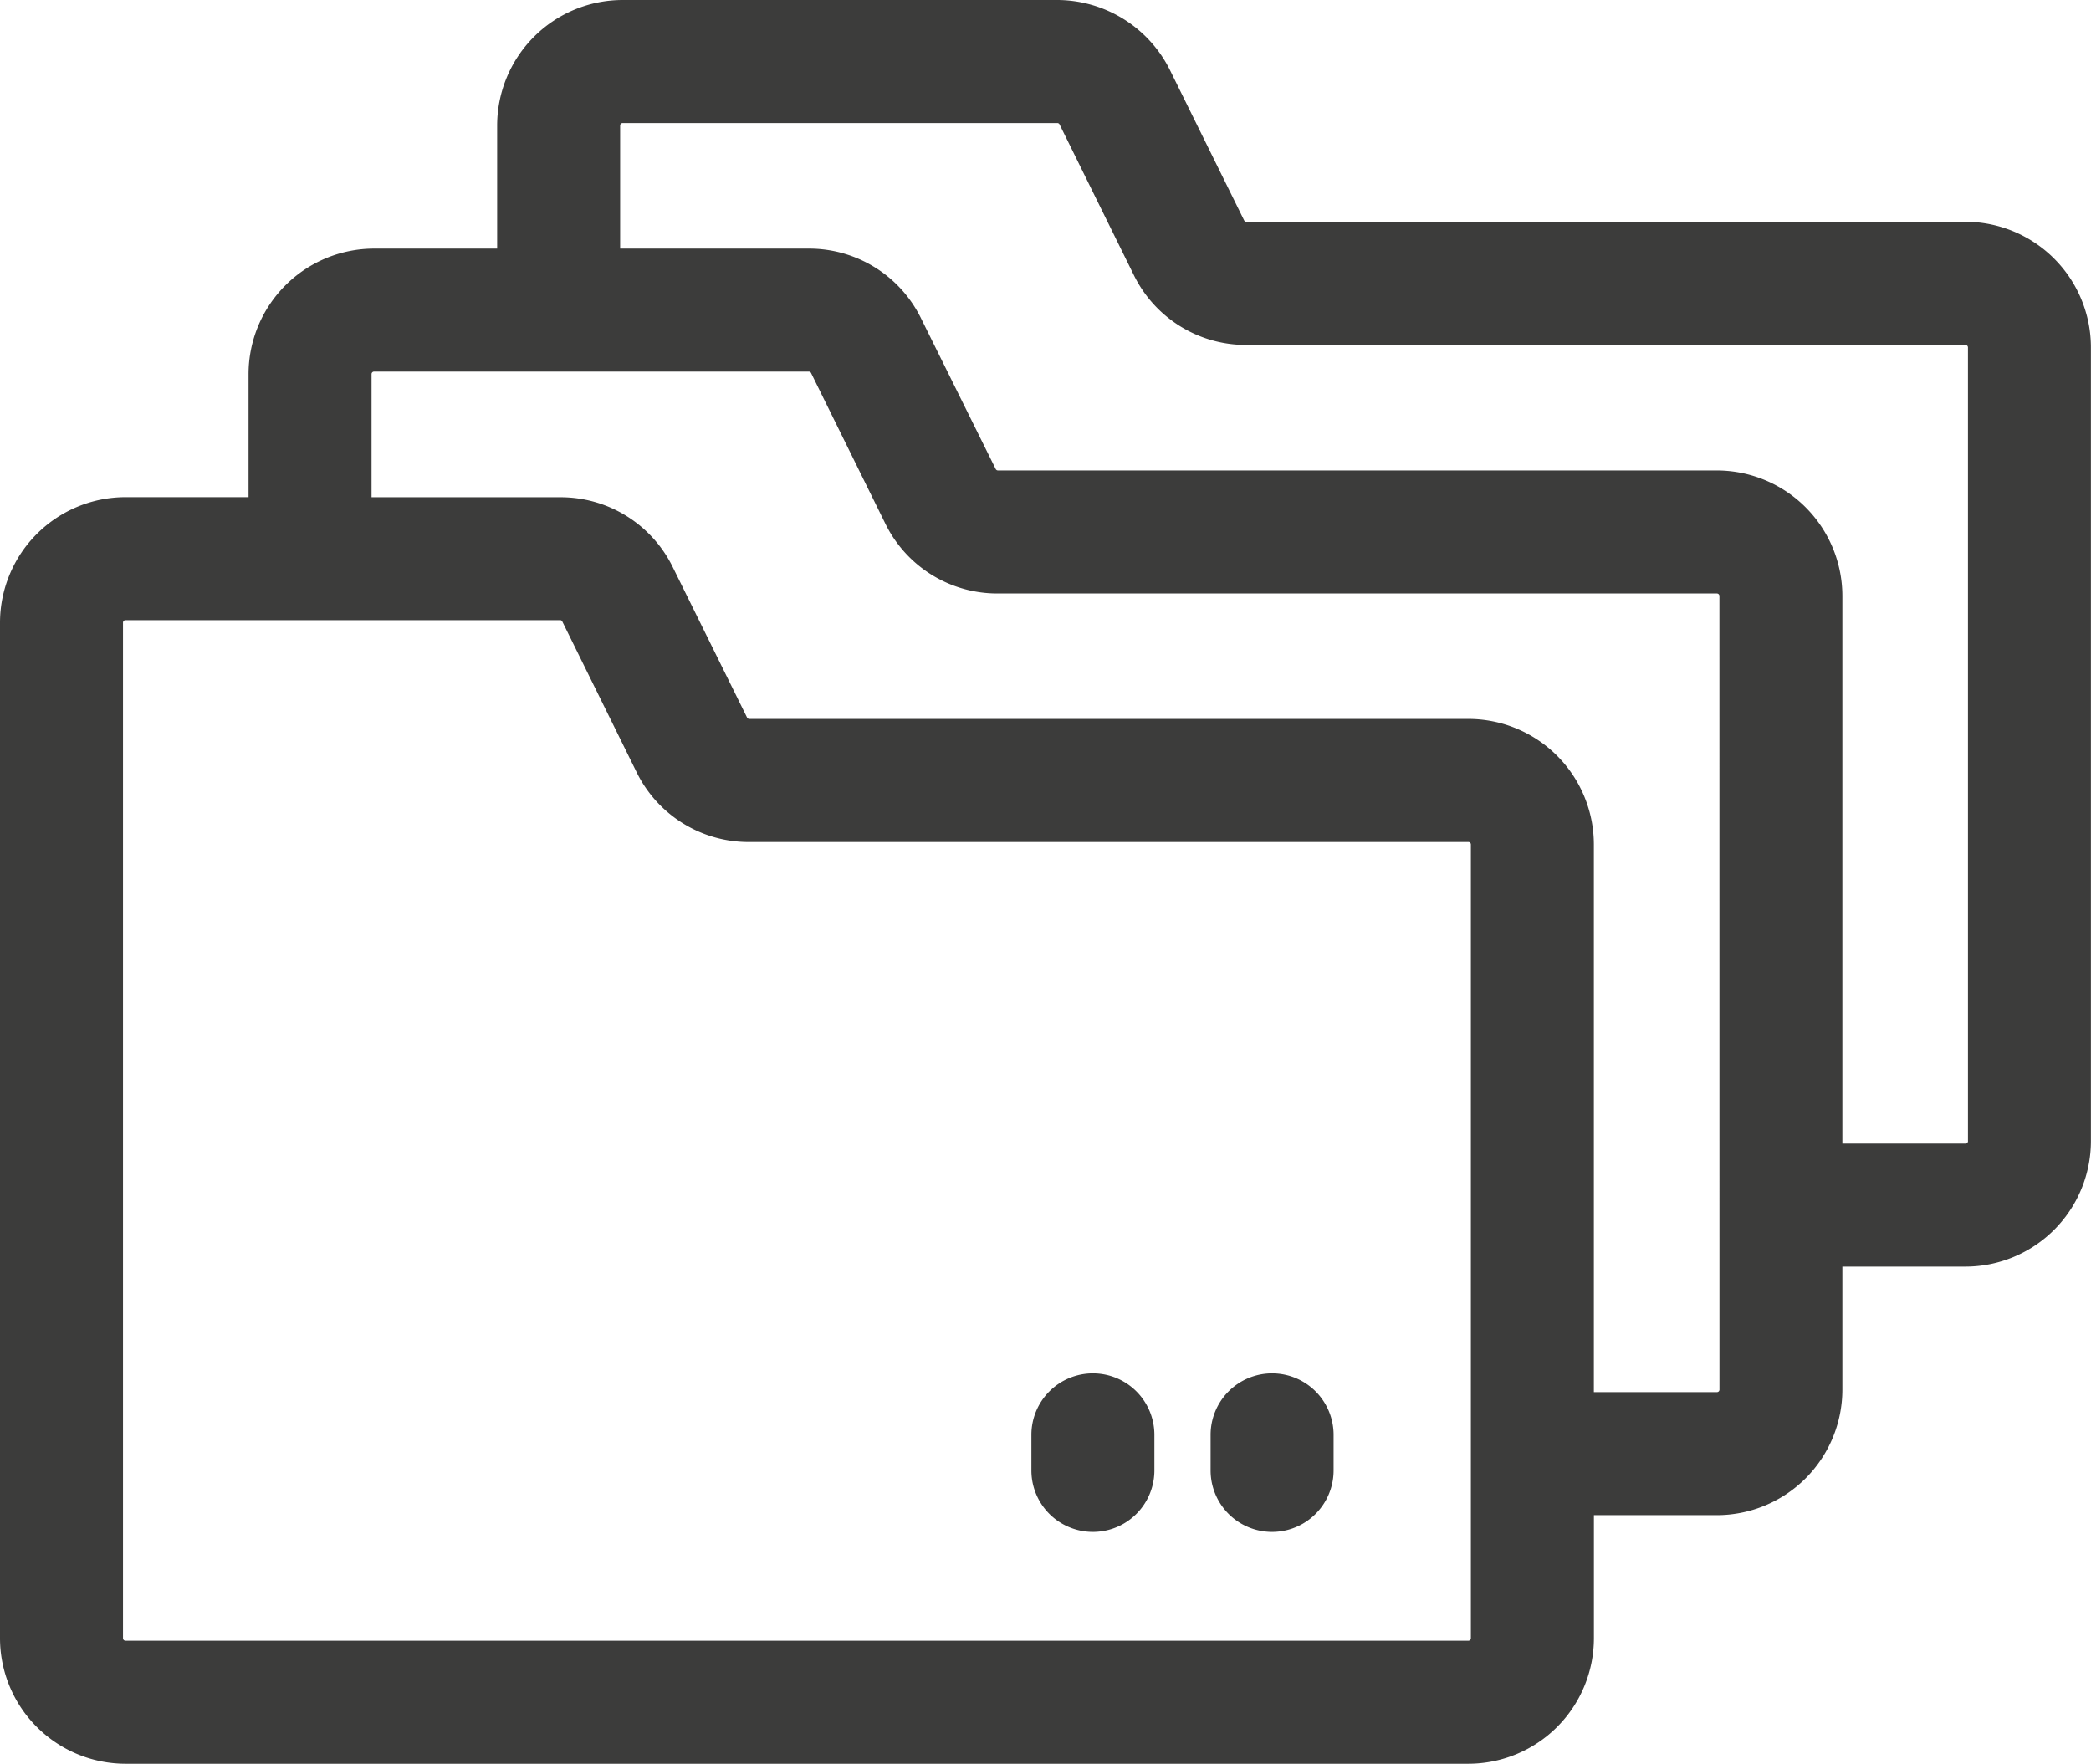
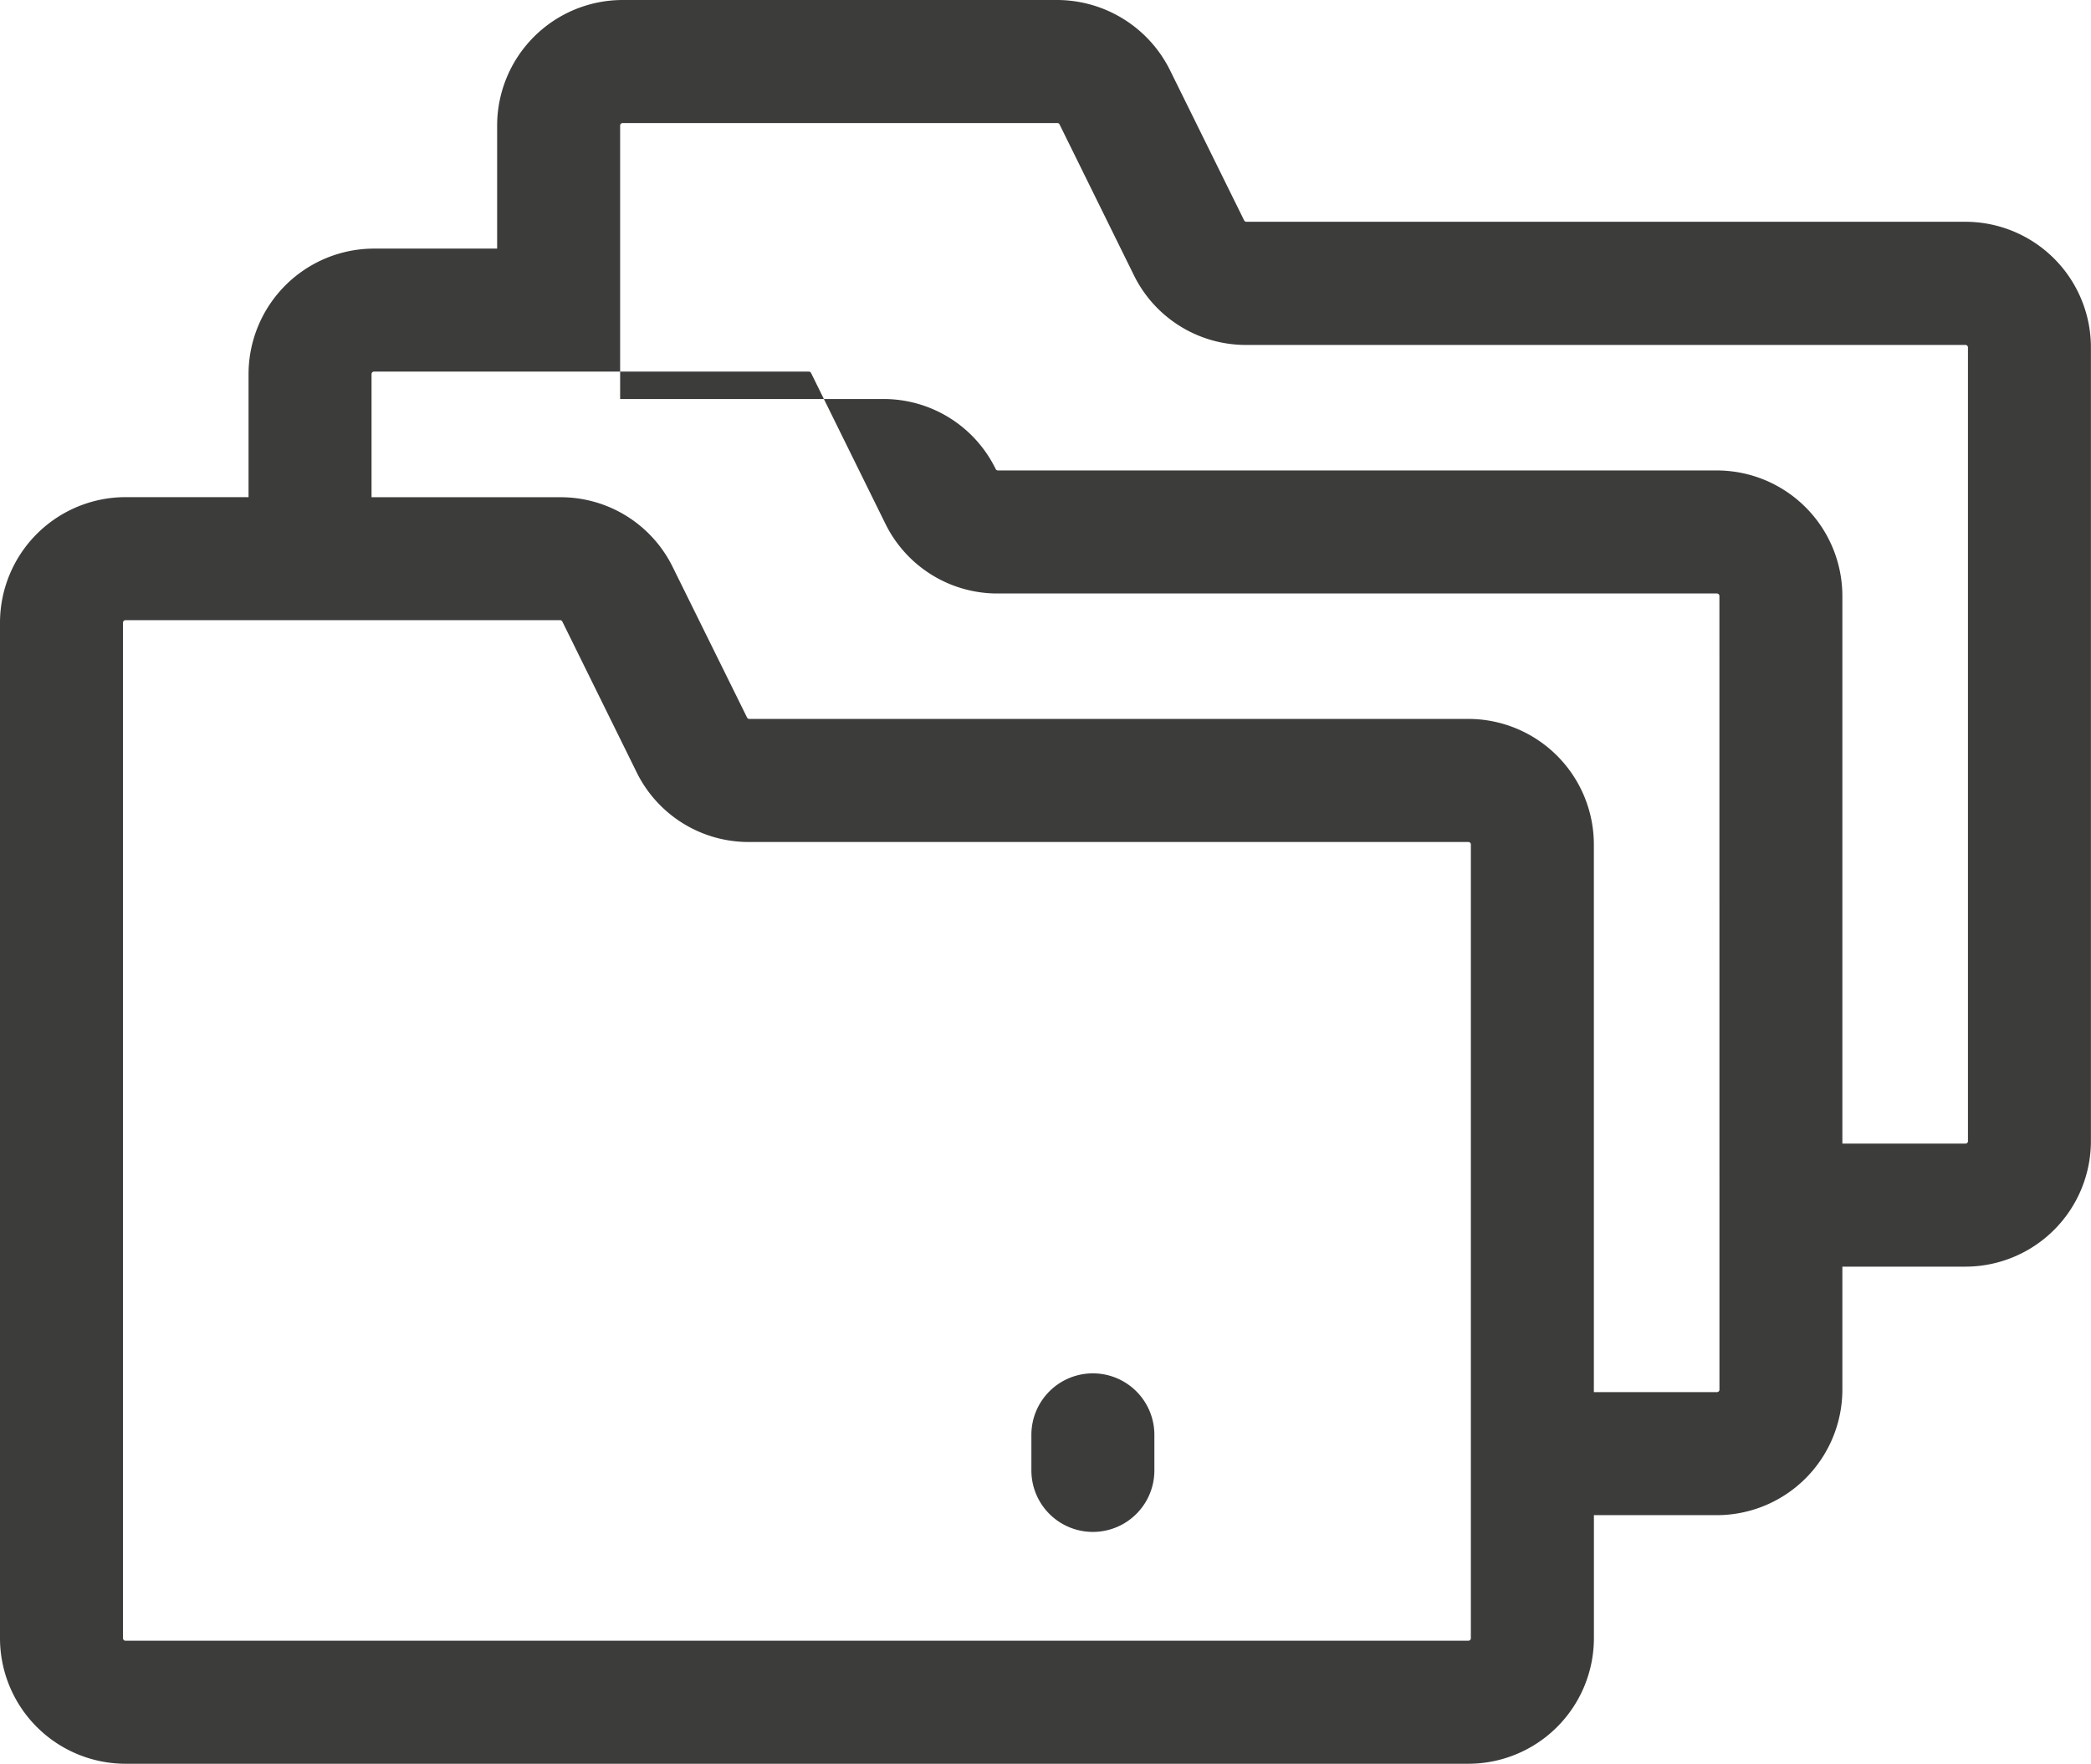
<svg xmlns="http://www.w3.org/2000/svg" width="49.03" height="41.355" viewBox="0 0 49.03 41.355">
  <g id="icon-multiple-folder" transform="translate(0 -0.5)">
-     <path id="Path_2895" data-name="Path 2895" d="M46.087,5.7H29.226a.059.059,0,0,1-.053-.032L27.433,2.143A2.961,2.961,0,0,0,24.793.5H14.6a2.946,2.946,0,0,0-2.943,2.944V6.329H8.77A2.946,2.946,0,0,0,5.828,9.272v2.885H2.943A2.946,2.946,0,0,0,0,15.1V38.913a2.946,2.946,0,0,0,2.943,2.943H34.431a2.946,2.946,0,0,0,2.943-2.943V36.027h2.886A2.946,2.946,0,0,0,43.2,33.085V30.2h2.885a2.946,2.946,0,0,0,2.943-2.943V8.646A2.946,2.946,0,0,0,46.087,5.7ZM34.431,38.971H2.943a.059.059,0,0,1-.059-.059V15.1a.059.059,0,0,1,.059-.059H13.137a.058.058,0,0,1,.027.008h0s.005.006.008.009a.063.063,0,0,1,.013.015l1.74,3.529a2.925,2.925,0,0,0,2.639,1.641H34.431a.058.058,0,0,1,.058.059c0,10.17,0,18.517,0,18.61A.059.059,0,0,1,34.431,38.971Zm5.887-5.887a.058.058,0,0,1-.058.058H37.373V20.3a2.946,2.946,0,0,0-2.943-2.943H17.569a.059.059,0,0,1-.052-.033L15.776,13.8a2.926,2.926,0,0,0-2.639-1.641H8.712V9.272a.059.059,0,0,1,.058-.059H18.965a.058.058,0,0,1,.053.033l1.74,3.529A2.925,2.925,0,0,0,23.4,14.416H40.259a.059.059,0,0,1,.058.059Zm5.828-5.828a.059.059,0,0,1-.059.059H43.2V14.474a2.946,2.946,0,0,0-2.942-2.943H23.4a.06.06,0,0,1-.053-.033L21.6,7.971a2.923,2.923,0,0,0-2.639-1.642H14.541V3.444a.059.059,0,0,1,.058-.059H24.792a.059.059,0,0,1,.053.033l1.74,3.53a2.926,2.926,0,0,0,2.64,1.64H46.087a.059.059,0,0,1,.058.06v18.61Zm0,0" fill="#3c3c3b" />
+     <path id="Path_2895" data-name="Path 2895" d="M46.087,5.7H29.226a.059.059,0,0,1-.053-.032L27.433,2.143A2.961,2.961,0,0,0,24.793.5H14.6a2.946,2.946,0,0,0-2.943,2.944V6.329H8.77A2.946,2.946,0,0,0,5.828,9.272v2.885H2.943A2.946,2.946,0,0,0,0,15.1V38.913a2.946,2.946,0,0,0,2.943,2.943H34.431a2.946,2.946,0,0,0,2.943-2.943V36.027h2.886A2.946,2.946,0,0,0,43.2,33.085V30.2h2.885a2.946,2.946,0,0,0,2.943-2.943V8.646A2.946,2.946,0,0,0,46.087,5.7ZM34.431,38.971H2.943a.059.059,0,0,1-.059-.059V15.1a.059.059,0,0,1,.059-.059H13.137a.058.058,0,0,1,.027.008h0s.005.006.008.009a.063.063,0,0,1,.013.015l1.74,3.529a2.925,2.925,0,0,0,2.639,1.641H34.431a.058.058,0,0,1,.058.059c0,10.17,0,18.517,0,18.61A.059.059,0,0,1,34.431,38.971Zm5.887-5.887a.058.058,0,0,1-.058.058H37.373V20.3a2.946,2.946,0,0,0-2.943-2.943H17.569a.059.059,0,0,1-.052-.033L15.776,13.8a2.926,2.926,0,0,0-2.639-1.641H8.712V9.272a.059.059,0,0,1,.058-.059H18.965a.058.058,0,0,1,.053.033l1.74,3.529A2.925,2.925,0,0,0,23.4,14.416H40.259a.059.059,0,0,1,.058.059Zm5.828-5.828a.059.059,0,0,1-.059.059H43.2V14.474a2.946,2.946,0,0,0-2.942-2.943H23.4a.06.06,0,0,1-.053-.033a2.923,2.923,0,0,0-2.639-1.642H14.541V3.444a.059.059,0,0,1,.058-.059H24.792a.059.059,0,0,1,.053.033l1.74,3.53a2.926,2.926,0,0,0,2.64,1.64H46.087a.059.059,0,0,1,.058.06v18.61Zm0,0" fill="#3c3c3b" />
    <path id="Path_2896" data-name="Path 2896" d="M253.985,336.766a1.442,1.442,0,0,0-1.442,1.442v.834a1.442,1.442,0,1,0,2.884,0v-.834A1.442,1.442,0,0,0,253.985,336.766Zm0,0" transform="translate(-228.359 -304.064)" fill="#3c3c3b" />
-     <path id="Path_2897" data-name="Path 2897" d="M297.868,336.766a1.442,1.442,0,0,0-1.442,1.442v.834a1.442,1.442,0,1,0,2.884,0v-.834A1.442,1.442,0,0,0,297.868,336.766Zm0,0" transform="translate(-268.04 -304.064)" fill="#3c3c3b" />
  </g>
</svg>